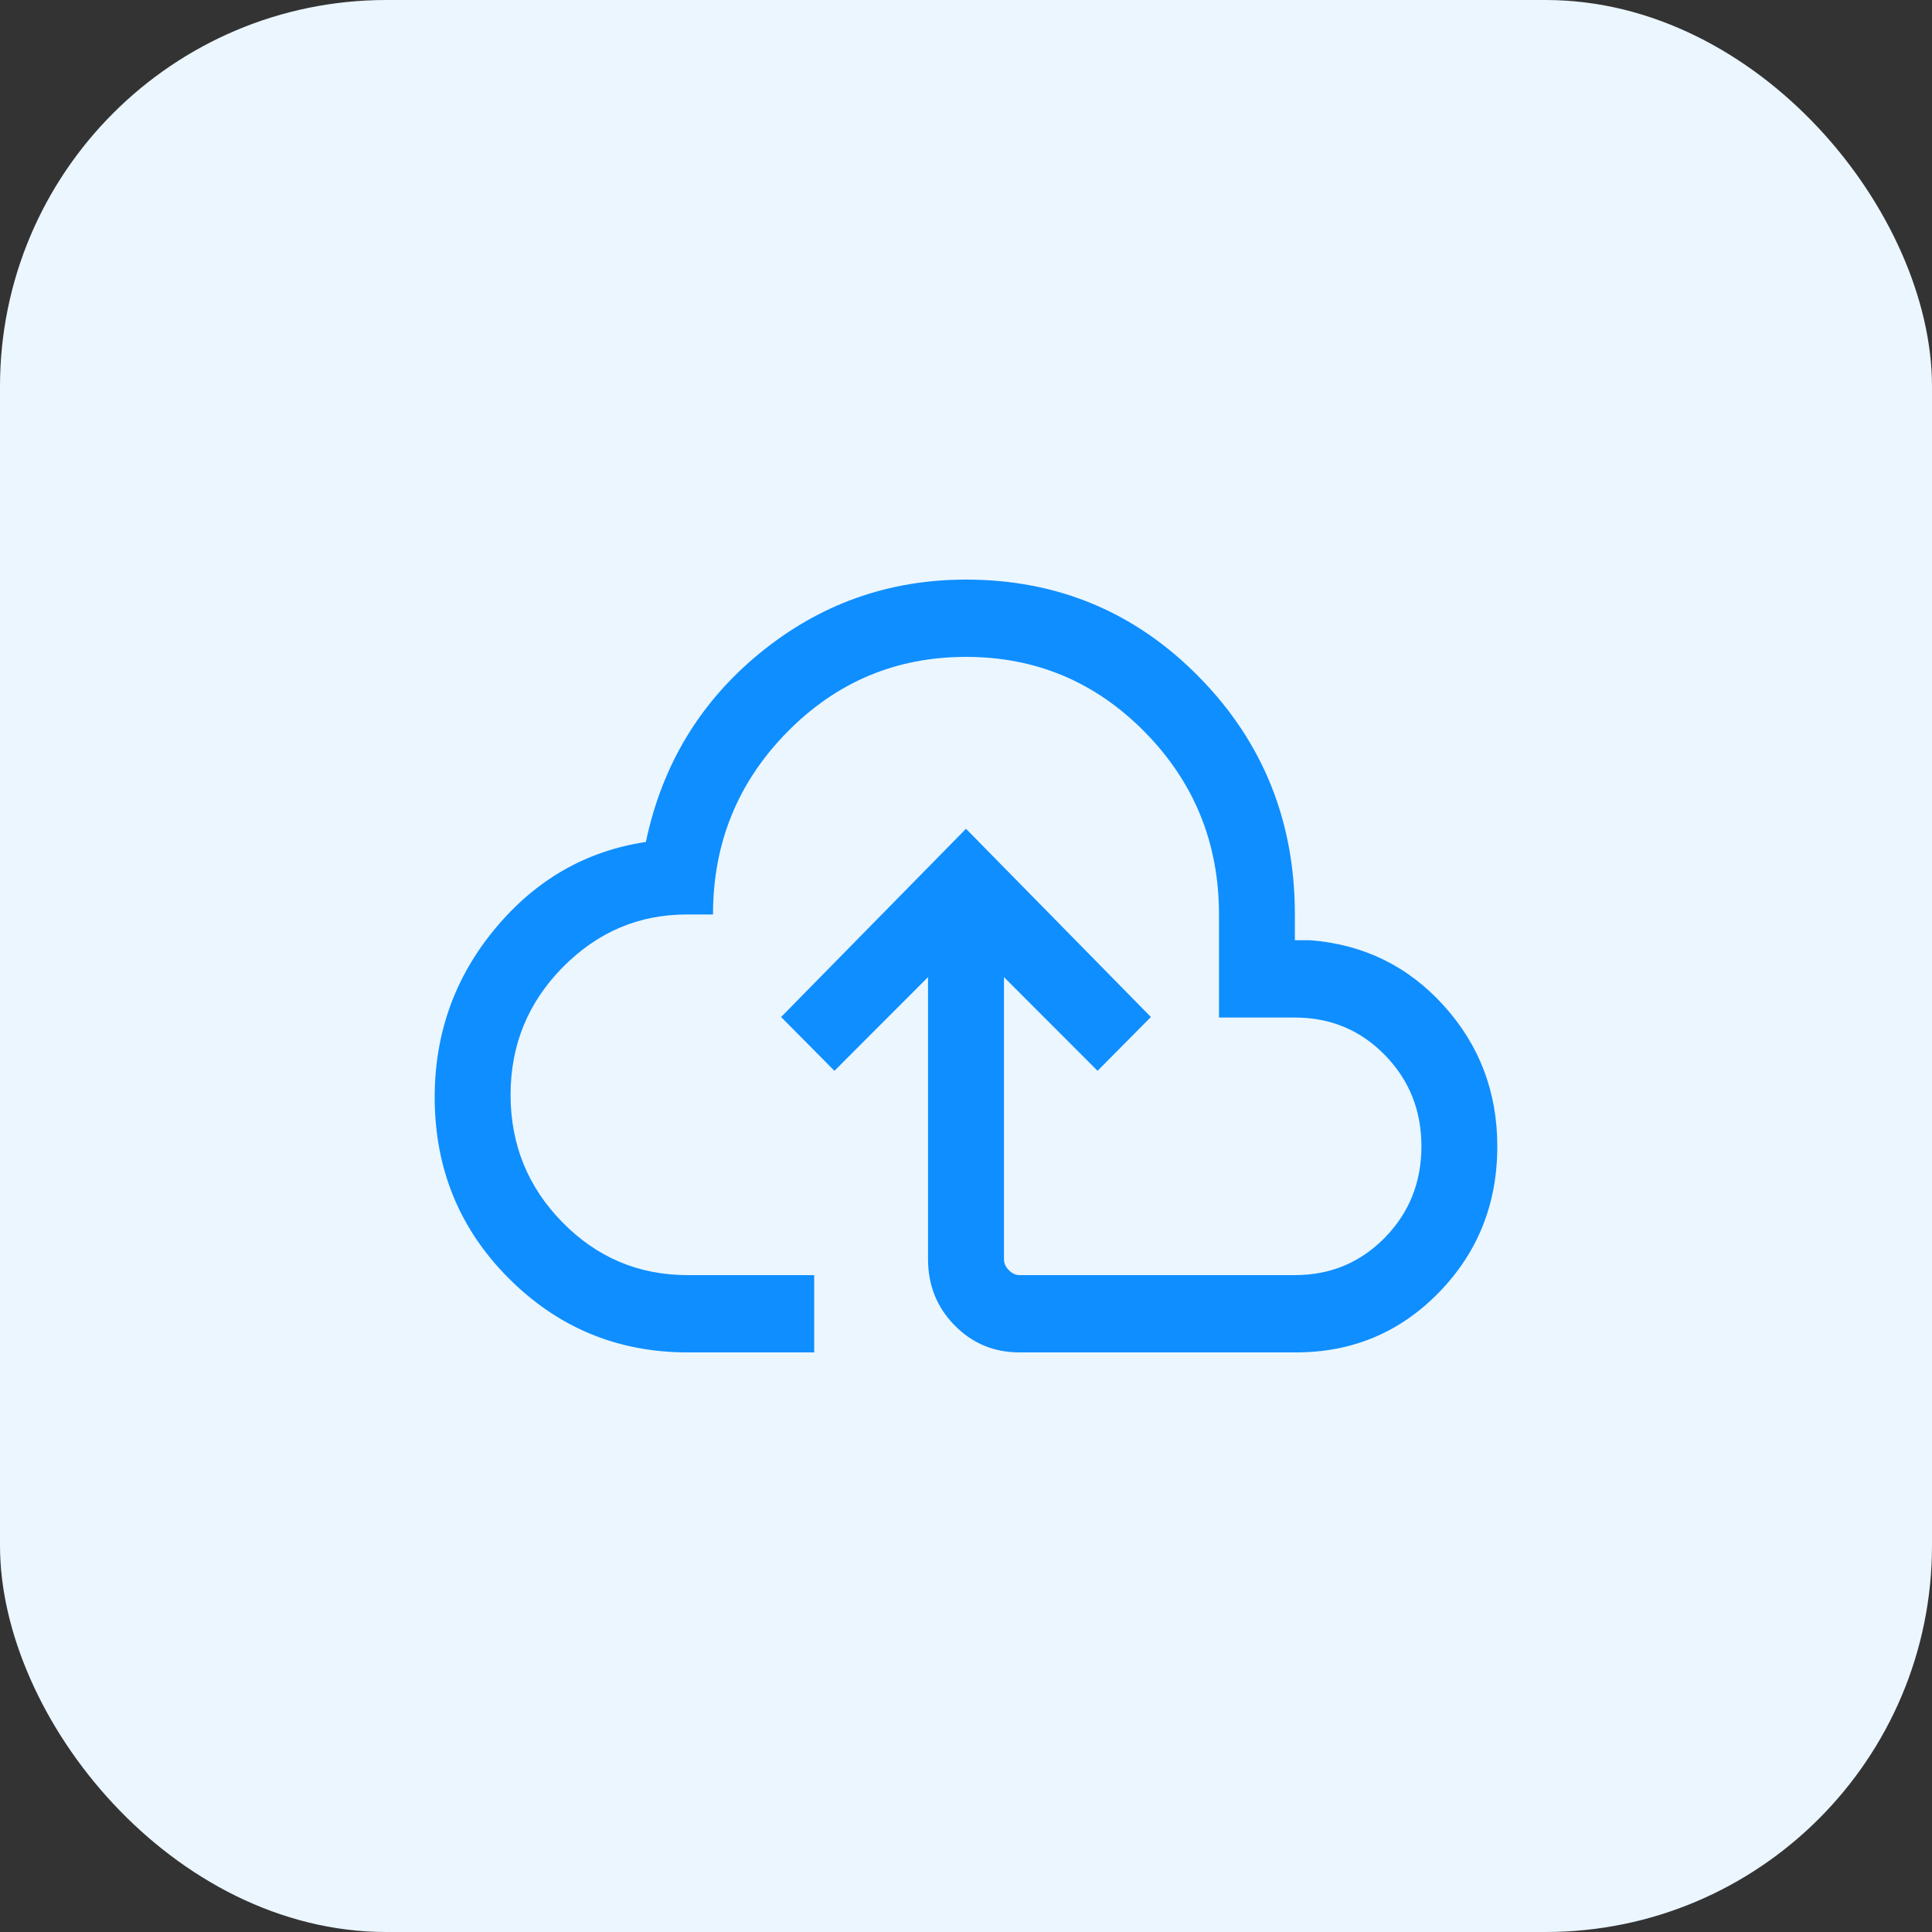
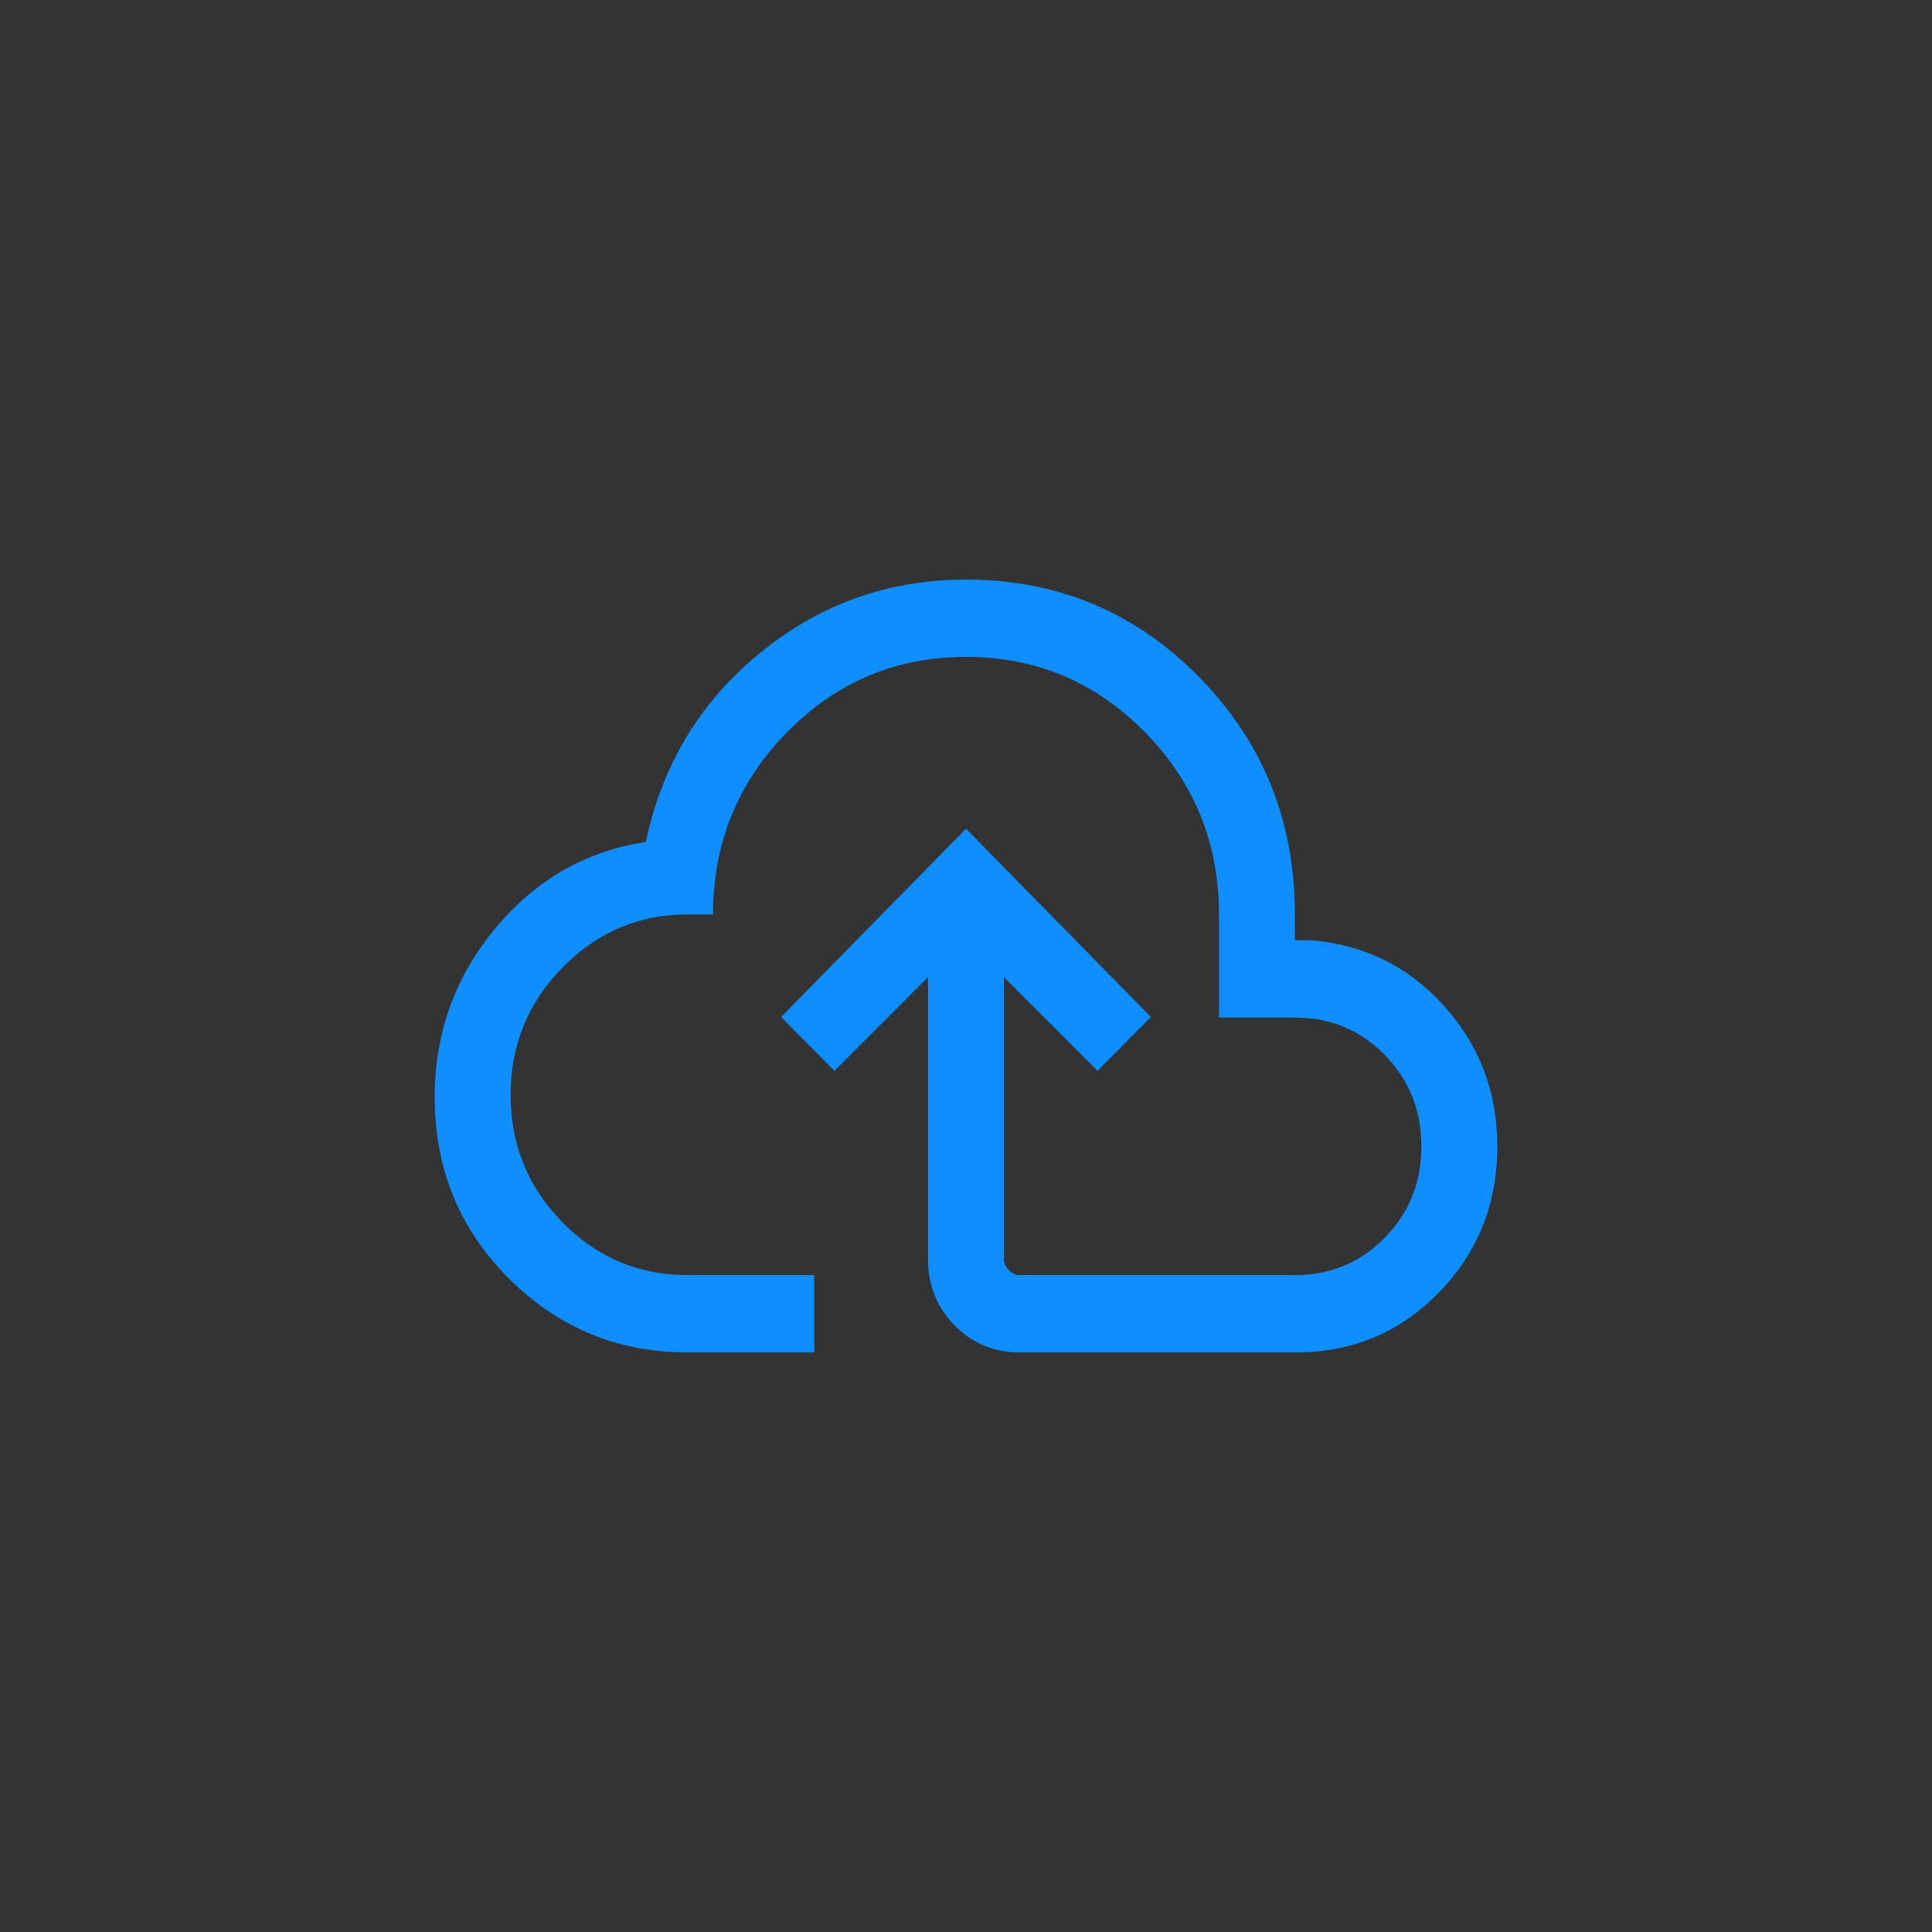
<svg xmlns="http://www.w3.org/2000/svg" width="40" height="40" viewBox="0 0 40 40" fill="none">
  <rect x="0" y="0" width="40" height="40" fill="#333333" stroke="none" />
-   <rect width="40" height="40" rx="8" fill="#EBF6FF" />
  <path d="M14.238 28C12.79 28 11.555 27.489 10.533 26.466C9.511 25.443 9 24.193 9 22.716C9 21.391 9.419 20.225 10.256 19.22C11.094 18.214 12.132 17.618 13.372 17.432C13.707 15.837 14.495 14.533 15.734 13.52C16.973 12.507 18.395 12 20 12C21.897 12 23.506 12.673 24.827 14.018C26.149 15.364 26.809 17.002 26.809 18.933V19.467H27.132C28.236 19.554 29.157 20.006 29.894 20.823C30.631 21.639 31 22.609 31 23.733C31 24.923 30.597 25.932 29.791 26.759C28.985 27.586 27.998 28 26.83 28H21.108C20.579 28 20.131 27.813 19.764 27.44C19.398 27.067 19.214 26.611 19.214 26.072V20.23L17.276 22.17L16.172 21.056L20 17.159L23.828 21.056L22.724 22.17L20.786 20.23V26.072C20.786 26.154 20.819 26.229 20.887 26.297C20.954 26.366 21.027 26.4 21.108 26.4H26.809C27.543 26.4 28.163 26.142 28.669 25.627C29.175 25.111 29.429 24.48 29.429 23.733C29.429 22.987 29.175 22.356 28.669 21.84C28.163 21.324 27.543 21.067 26.809 21.067H25.238V18.933C25.238 17.458 24.727 16.2 23.706 15.16C22.684 14.12 21.449 13.6 20 13.6C18.551 13.6 17.316 14.12 16.294 15.16C15.273 16.2 14.762 17.458 14.762 18.933H14.218C13.225 18.933 12.369 19.298 11.65 20.027C10.931 20.756 10.571 21.636 10.571 22.667C10.571 23.698 10.929 24.578 11.645 25.307C12.361 26.036 13.225 26.4 14.238 26.4H16.857V28H14.238Z" fill="#0F8EFF" />
</svg>